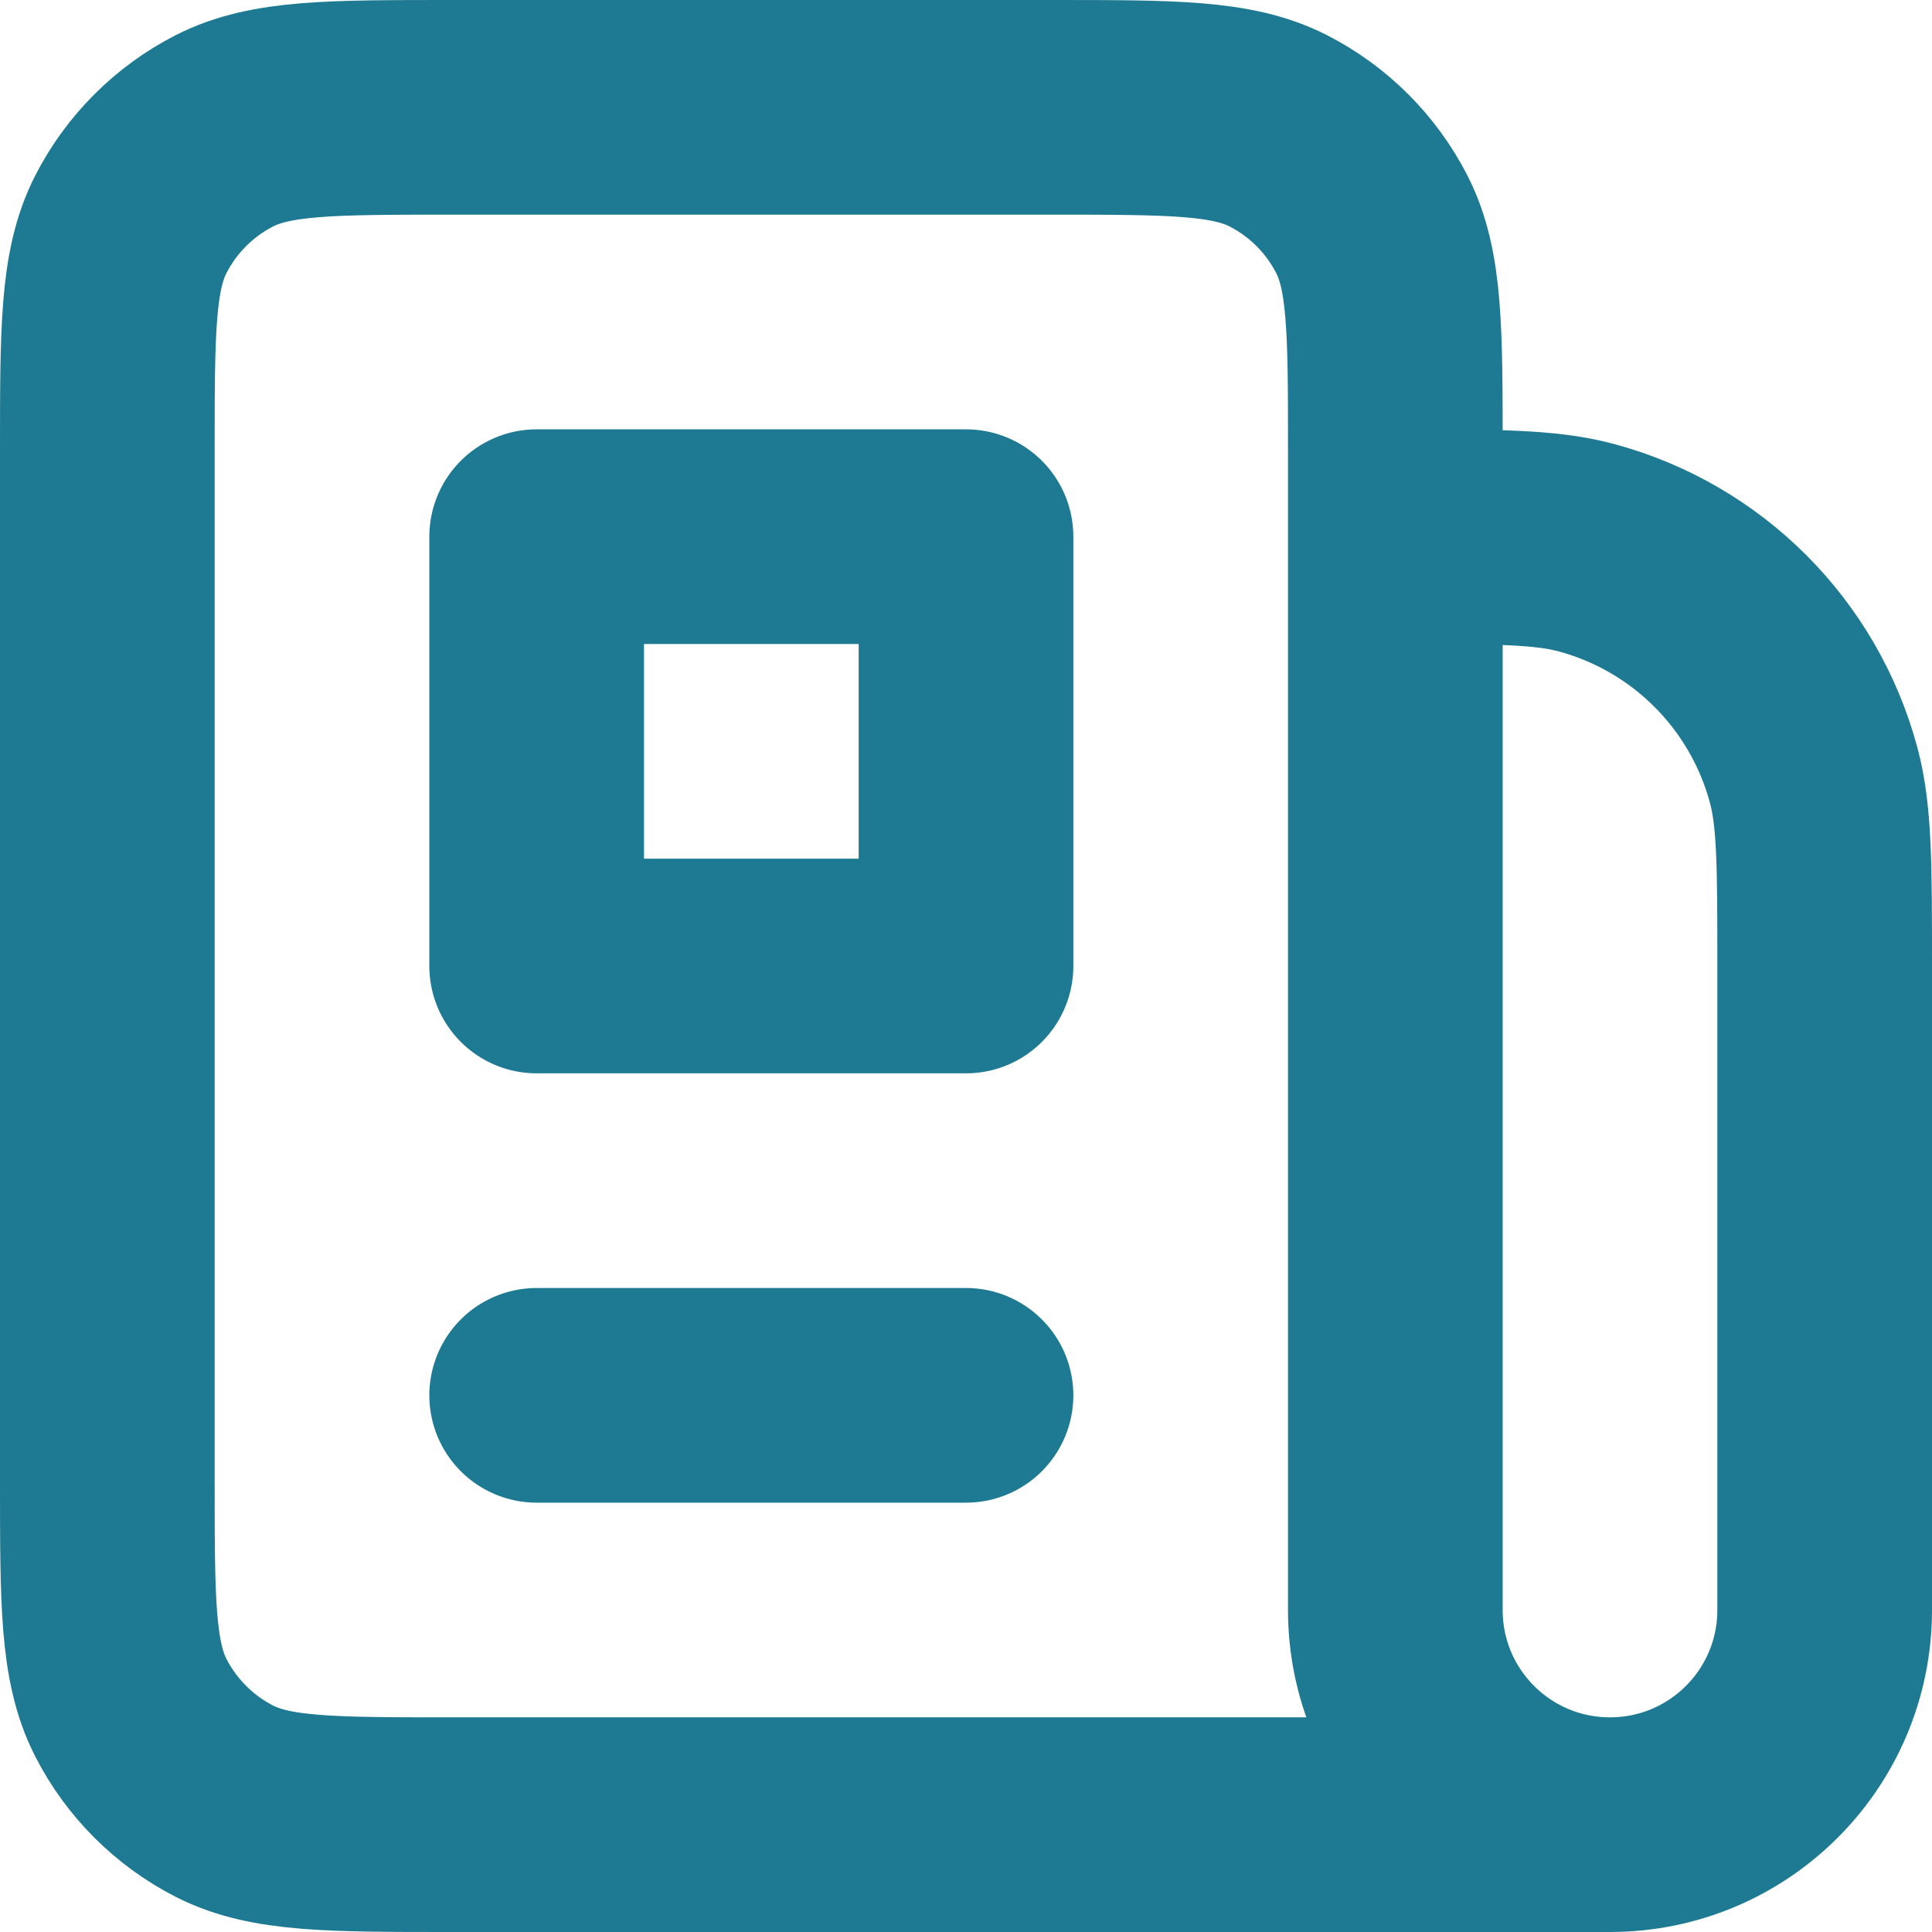
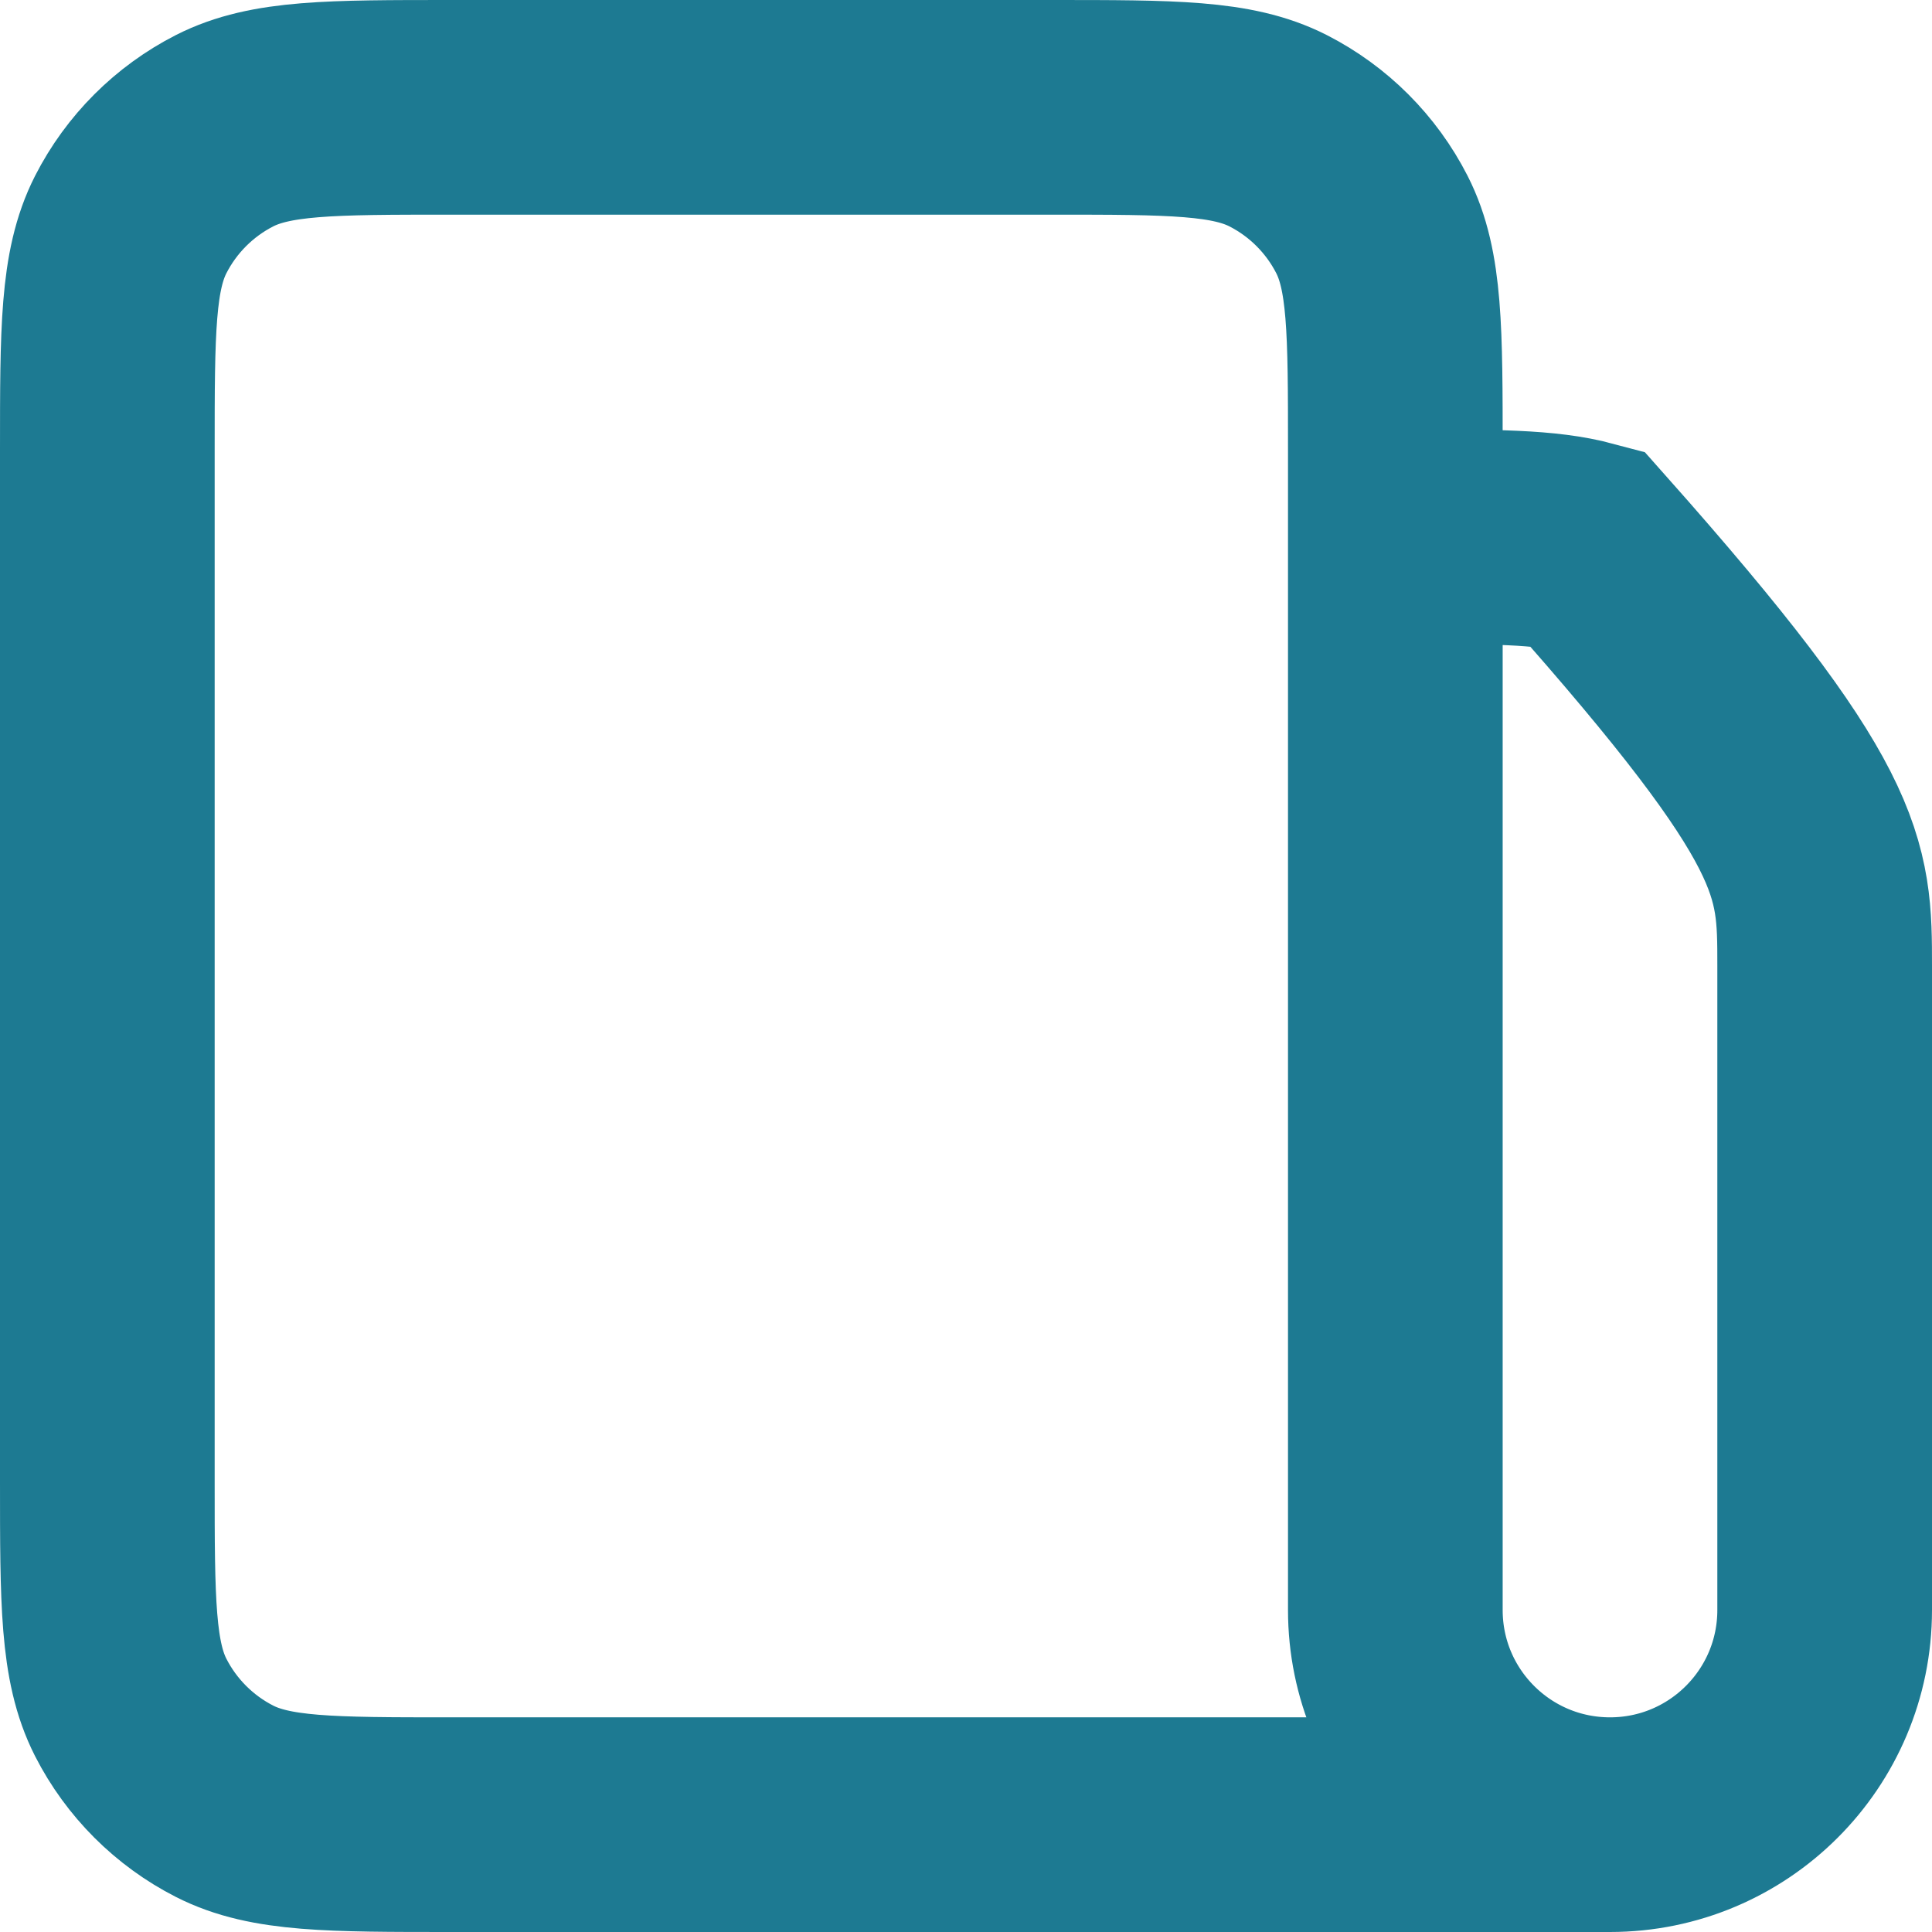
<svg xmlns="http://www.w3.org/2000/svg" width="18" height="18" viewBox="0 0 18 18" fill="none">
-   <path d="M13 5V5C13.93 5 14.395 5 14.777 5.102C15.812 5.38 16.62 6.188 16.898 7.224C17 7.605 17 8.07 17 9V15C17 16.105 16.105 17 15 17V17C13.895 17 13 16.105 13 15V4.2C13 3.08 13 2.52 12.782 2.092C12.59 1.716 12.284 1.41 11.908 1.218C11.48 1 10.92 1 9.8 1H4.2C3.08 1 2.52 1 2.092 1.218C1.716 1.41 1.41 1.716 1.218 2.092C1 2.52 1 3.08 1 4.2V13.8C1 14.92 1 15.48 1.218 15.908C1.41 16.284 1.716 16.59 2.092 16.782C2.52 17 3.08 17 4.2 17H15" stroke="#1D7A92" stroke-width="2" />
-   <path d="M9 5H5V9H9V5Z" stroke="#1D7A92" stroke-width="2" stroke-linejoin="round" />
-   <path d="M5 13H9" stroke="#1D7A92" stroke-width="2" stroke-linecap="round" />
+   <path d="M13 5V5C13.93 5 14.395 5 14.777 5.102C17 7.605 17 8.07 17 9V15C17 16.105 16.105 17 15 17V17C13.895 17 13 16.105 13 15V4.2C13 3.08 13 2.52 12.782 2.092C12.59 1.716 12.284 1.41 11.908 1.218C11.48 1 10.92 1 9.8 1H4.2C3.08 1 2.52 1 2.092 1.218C1.716 1.41 1.41 1.716 1.218 2.092C1 2.52 1 3.08 1 4.2V13.8C1 14.92 1 15.48 1.218 15.908C1.41 16.284 1.716 16.59 2.092 16.782C2.52 17 3.08 17 4.2 17H15" stroke="#1D7A92" stroke-width="2" />
</svg>